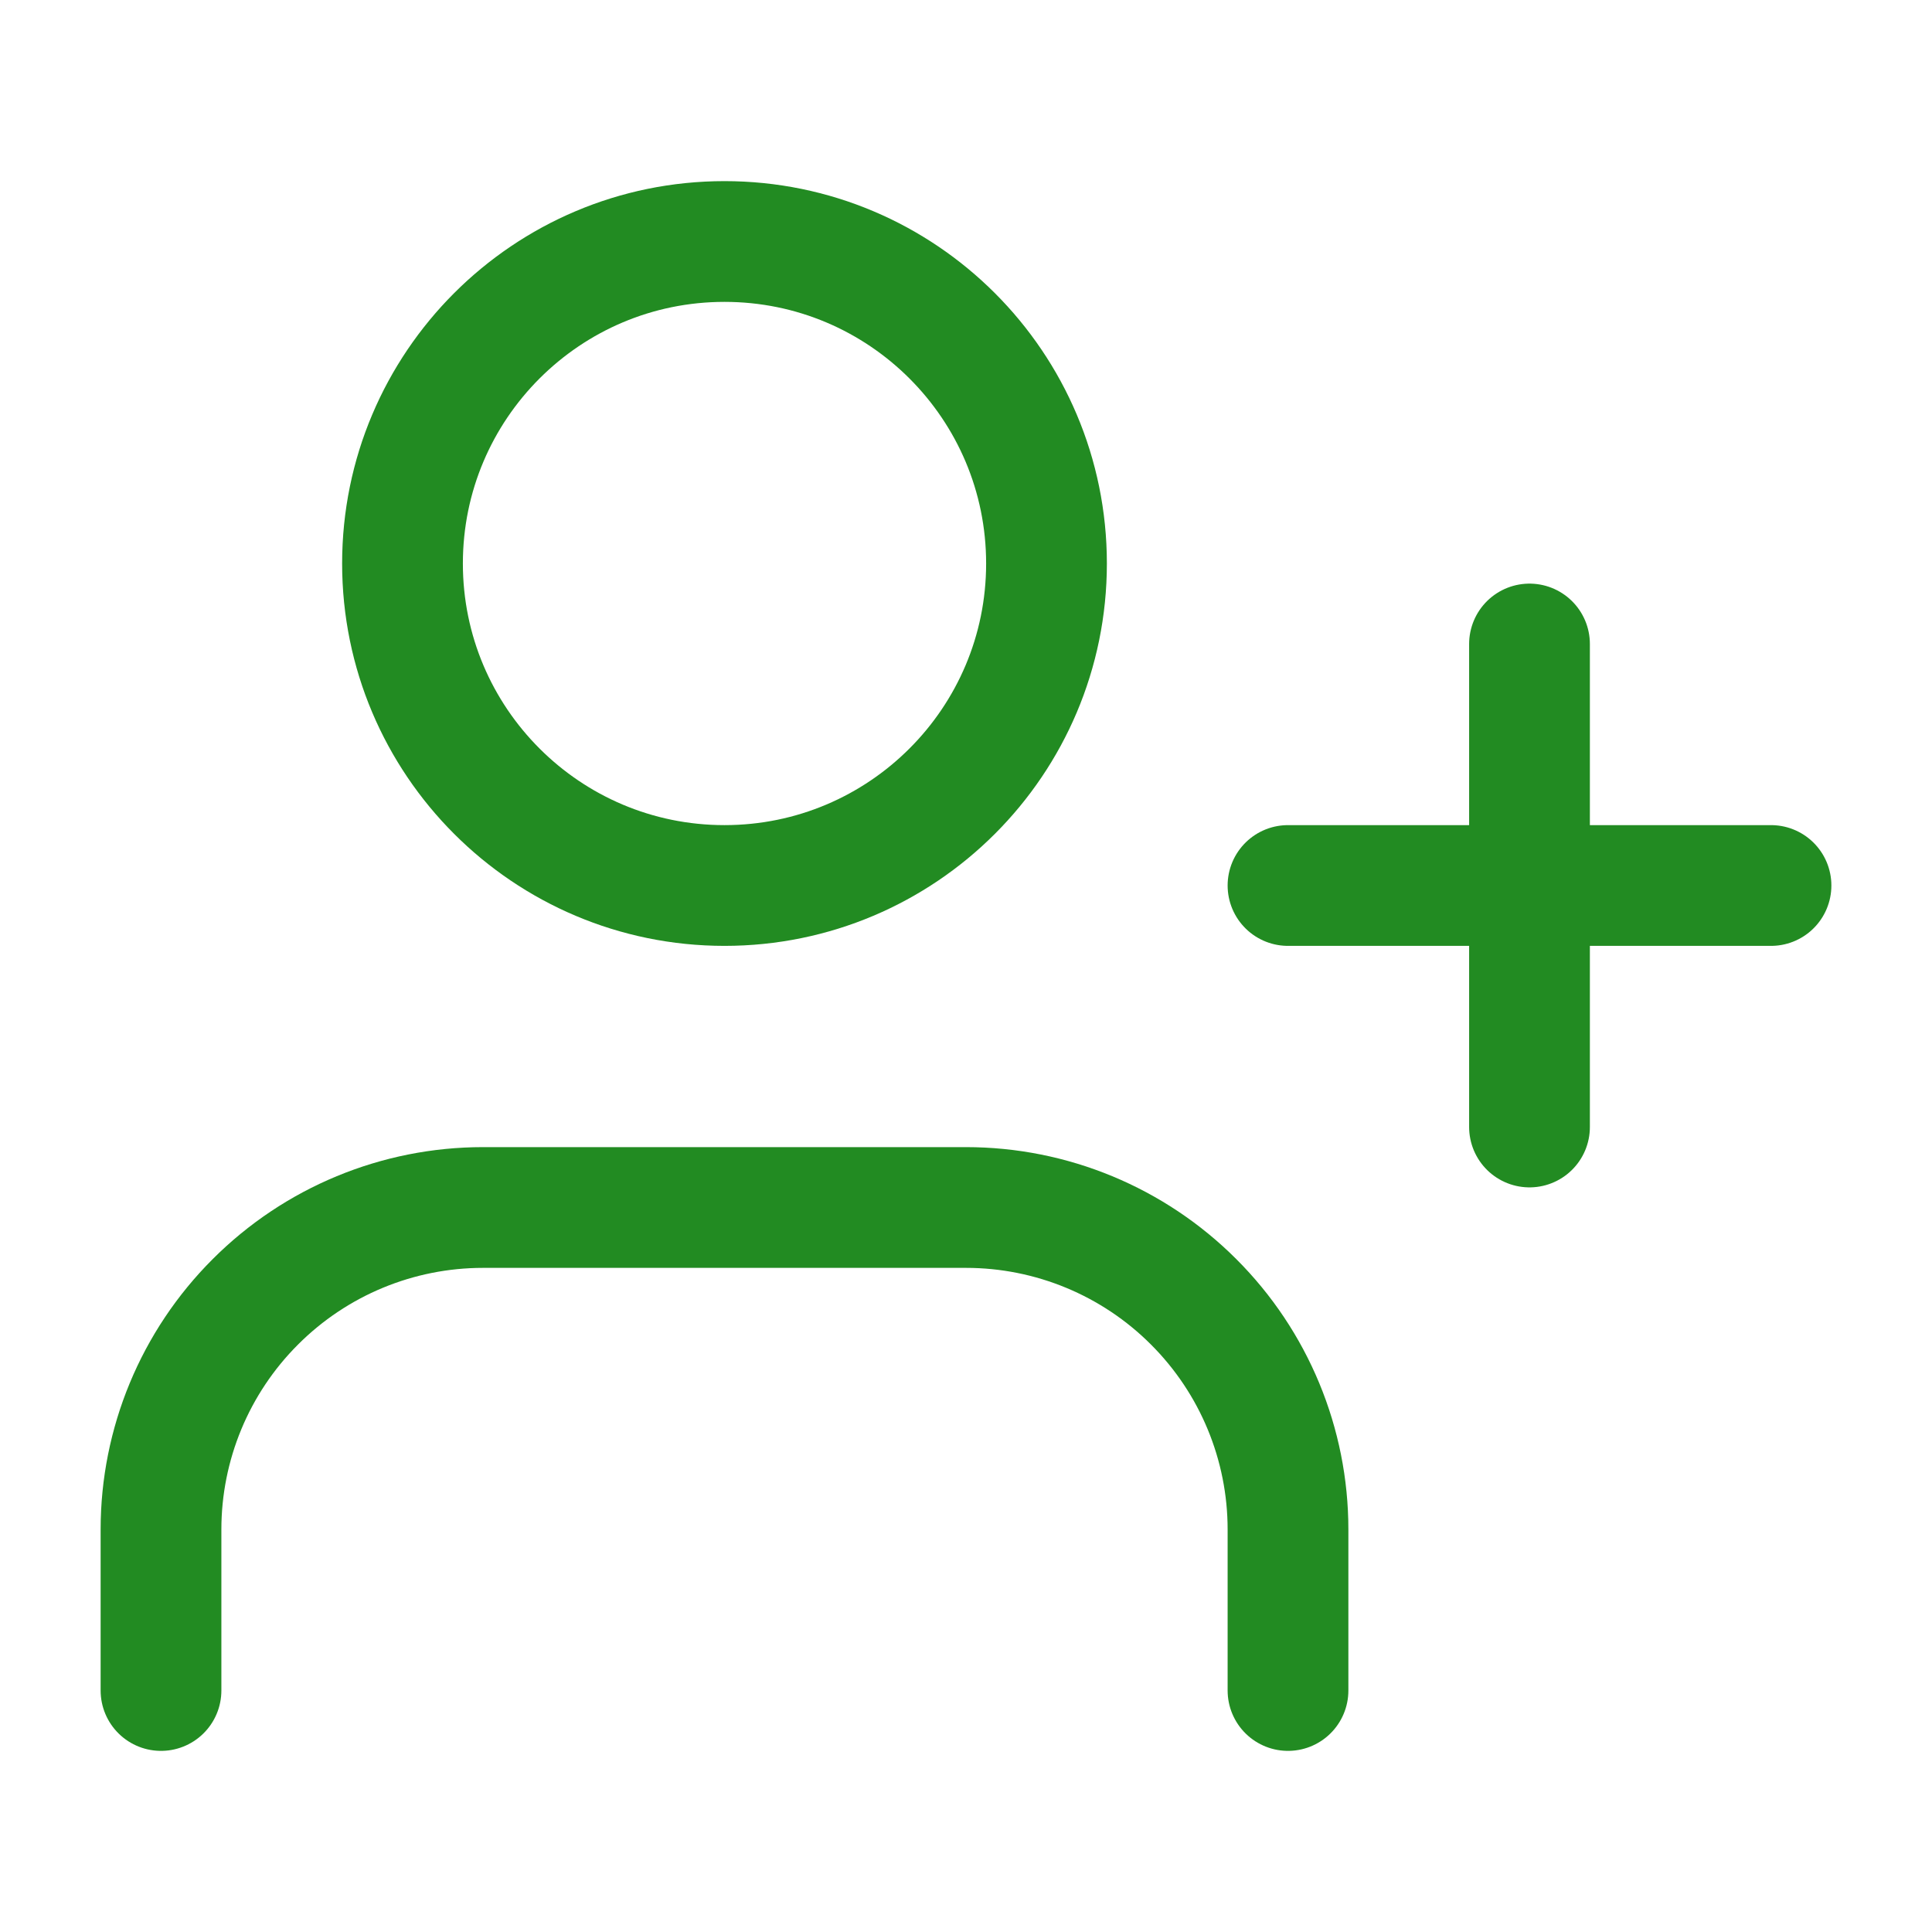
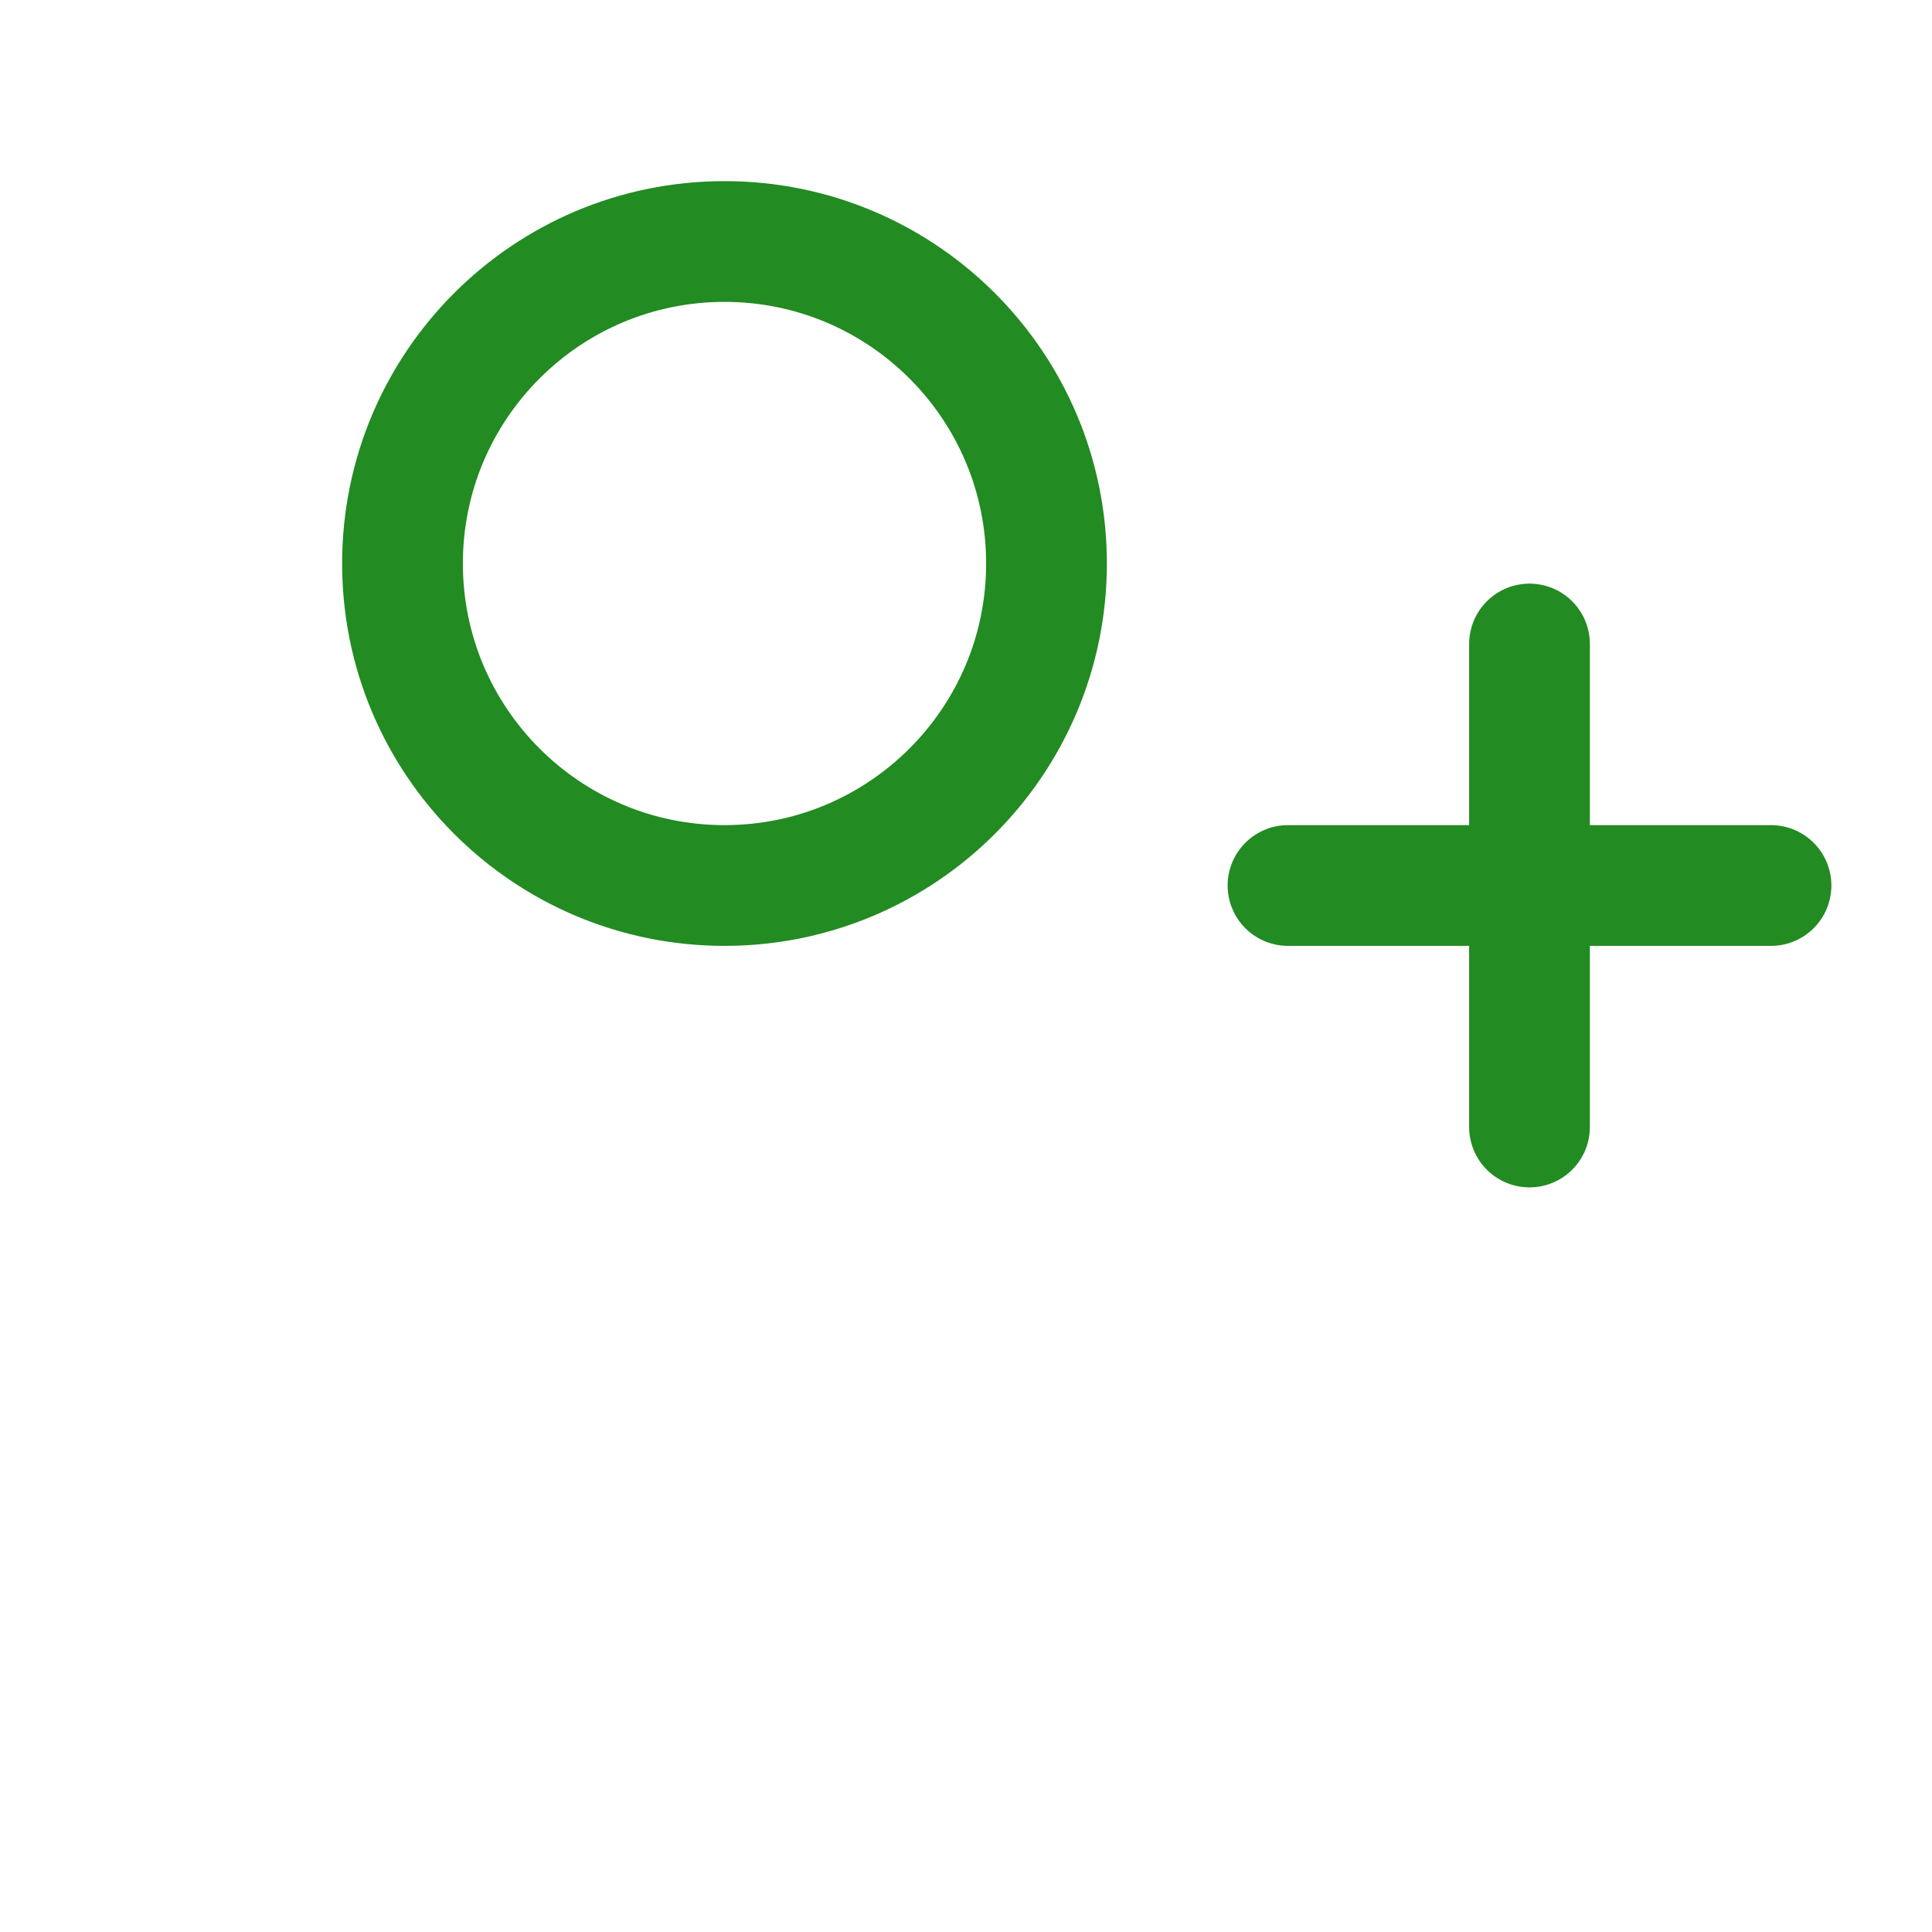
<svg xmlns="http://www.w3.org/2000/svg" width="24" height="24" viewBox="0 0 24 24" fill="none">
-   <path d="M16 21V19C16 17.939 15.579 16.922 14.828 16.172C14.078 15.421 13.061 15 12 15H6C4.939 15 3.922 15.421 3.172 16.172C2.421 16.922 2 17.939 2 19V21" stroke="#228B22" stroke-width="1.5" stroke-linecap="round" stroke-linejoin="round" />
-   <path d="M9 11C11.209 11 13 9.209 13 7C13 4.791 11.209 3 9 3C6.791 3 5 4.791 5 7C5 9.209 6.791 11 9 11Z" stroke="#228B22" stroke-width="1.5" stroke-linecap="round" stroke-linejoin="round" />
+   <path d="M9 11C11.209 11 13 9.209 13 7C13 4.791 11.209 3 9 3C6.791 3 5 4.791 5 7C5 9.209 6.791 11 9 11" stroke="#228B22" stroke-width="1.5" stroke-linecap="round" stroke-linejoin="round" />
  <path d="M19 8V14" stroke="#228B22" stroke-width="1.5" stroke-linecap="round" stroke-linejoin="round" />
  <path d="M22 11H16" stroke="#228B22" stroke-width="1.5" stroke-linecap="round" stroke-linejoin="round" />
</svg>